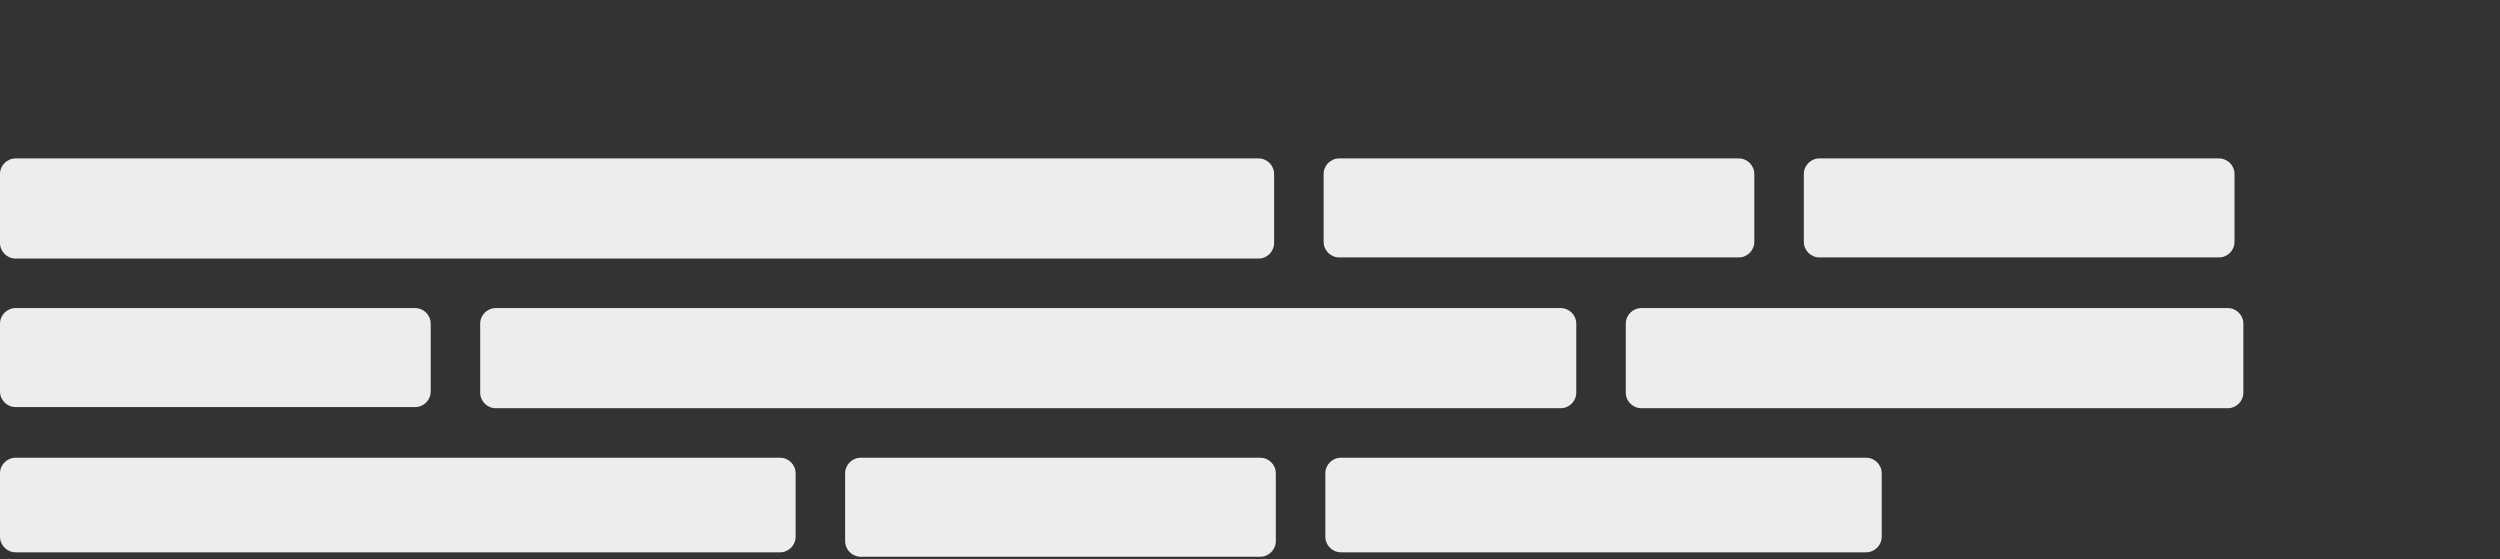
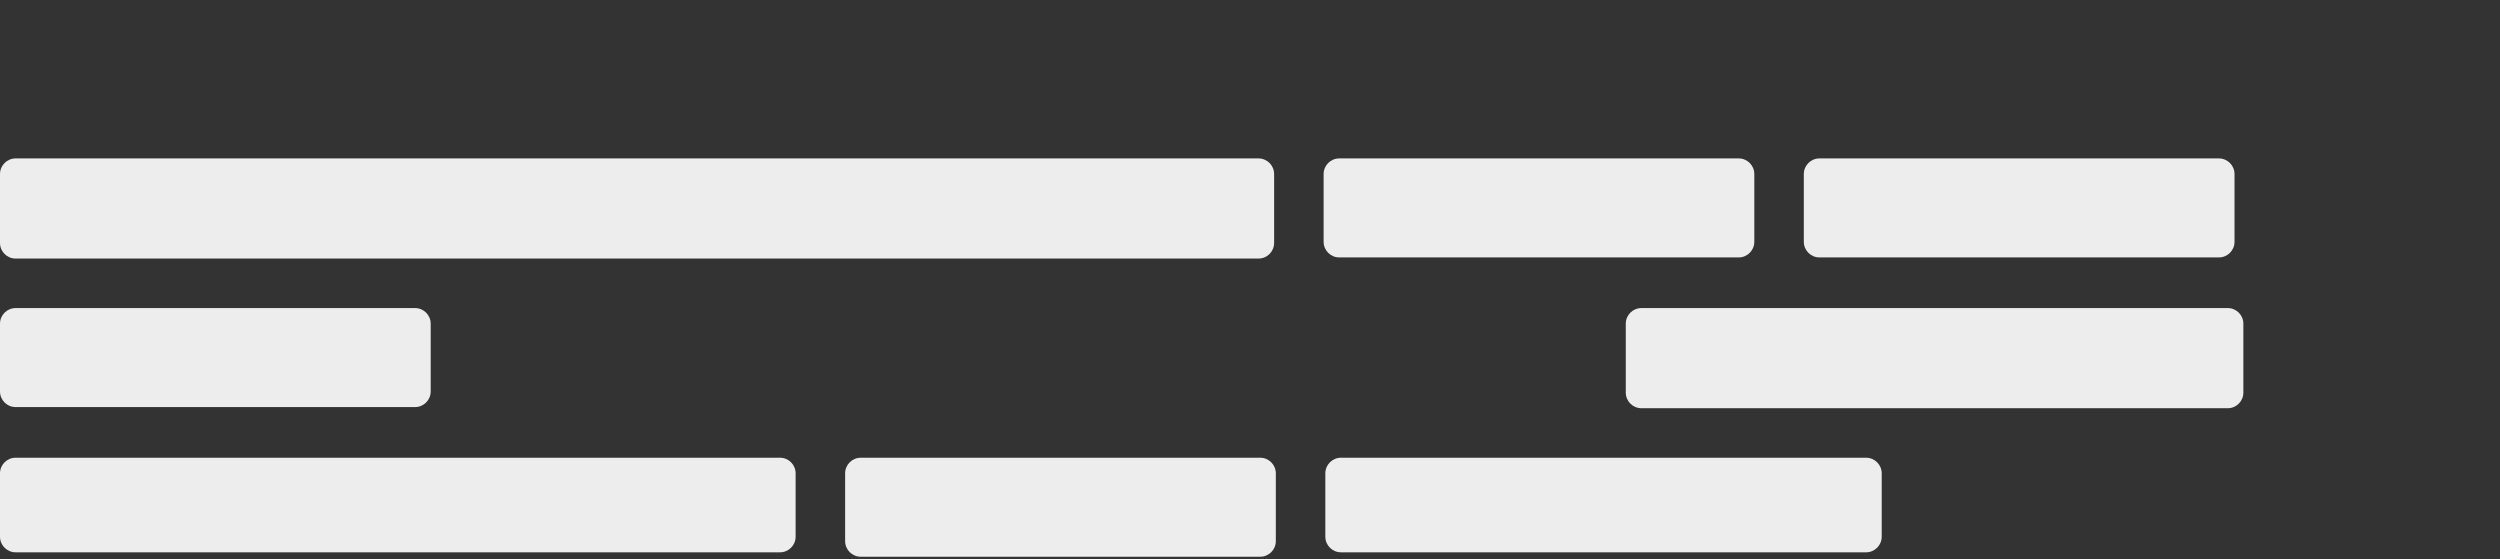
<svg xmlns="http://www.w3.org/2000/svg" width="371" height="83" viewBox="0 0 371 83" fill="none">
  <rect x="0" y="0" width="371" height="83" fill="#333333" stroke="none" />
  <g clip-path="url(#clip0_1509_1972)">
    <path d="M-0 25.829C-0 24.548 1.039 23.509 2.32 23.509H186.758C188.04 23.509 189.079 24.548 189.079 25.829V36.051C189.079 37.332 188.04 38.371 186.758 38.371H2.32C1.039 38.371 -0 37.332 -0 36.051V25.829Z" fill="#EDEDED" />
    <path d="M196.425 25.829C196.425 24.548 197.464 23.509 198.746 23.509H258.02C259.301 23.509 260.34 24.548 260.34 25.829V35.882C260.34 37.163 259.301 38.202 258.02 38.202H198.746C197.464 38.202 196.425 37.163 196.425 35.882V25.829Z" fill="#EDEDED" />
    <path d="M267.687 25.829C267.687 24.548 268.726 23.509 270.007 23.509H329.281C330.563 23.509 331.602 24.548 331.602 25.829V35.882C331.602 37.163 330.563 38.202 329.281 38.202H270.007C268.726 38.202 267.687 37.163 267.687 35.882V25.829Z" fill="#EDEDED" />
    <path d="M-0 48.038C-0 46.756 1.039 45.718 2.32 45.718H61.594C62.876 45.718 63.915 46.756 63.915 48.038V58.09C63.915 59.372 62.876 60.411 61.594 60.411H2.32C1.039 60.411 -0 59.372 -0 58.09V48.038Z" fill="#EDEDED" />
-     <path d="M71.261 48.038C71.261 46.756 72.3 45.718 73.582 45.718H231.598C232.88 45.718 233.919 46.756 233.919 48.038V58.259C233.919 59.541 232.88 60.58 231.598 60.58H73.582C72.3 60.58 71.261 59.541 71.261 58.259V48.038Z" fill="#EDEDED" />
    <path d="M241.265 48.038C241.265 46.756 242.304 45.718 243.586 45.718H330.594C331.876 45.718 332.915 46.756 332.915 48.038V58.259C332.915 59.541 331.876 60.58 330.594 60.58H243.586C242.304 60.58 241.265 59.541 241.265 58.259V48.038Z" fill="#EDEDED" />
    <path d="M-0 70.247C-0 68.965 1.039 67.926 2.32 67.926H115.751C117.032 67.926 118.071 68.965 118.071 70.247V79.642C118.071 80.924 117.032 81.963 115.751 81.963H2.32C1.039 81.963 -0 80.924 -0 79.642V70.247Z" fill="#EDEDED" />
-     <path d="M125.417 70.247C125.417 68.965 126.456 67.926 127.738 67.926H187.012C188.293 67.926 189.332 68.965 189.332 70.247V80.299C189.332 81.58 188.293 82.619 187.012 82.619H127.738C126.456 82.619 125.417 81.58 125.417 80.299V70.247Z" fill="#EDEDED" />
+     <path d="M125.417 70.247C125.417 68.965 126.456 67.926 127.738 67.926H187.012C188.293 67.926 189.332 68.965 189.332 70.247V80.299C189.332 81.58 188.293 82.619 187.012 82.619H127.738C126.456 82.619 125.417 81.58 125.417 80.299V70.247" fill="#EDEDED" />
    <path d="M196.679 70.247C196.679 68.965 197.718 67.926 198.999 67.926H276.926C278.207 67.926 279.246 68.965 279.246 70.247V79.642C279.246 80.924 278.207 81.963 276.926 81.963H198.999C197.718 81.963 196.679 80.924 196.679 79.642V70.247Z" fill="#EDEDED" />
  </g>
  <defs>
    <clipPath id="clip0_1509_1972">
      <rect width="370.606" height="82.531" fill="white" transform="scale(1.001)" />
    </clipPath>
  </defs>
</svg>